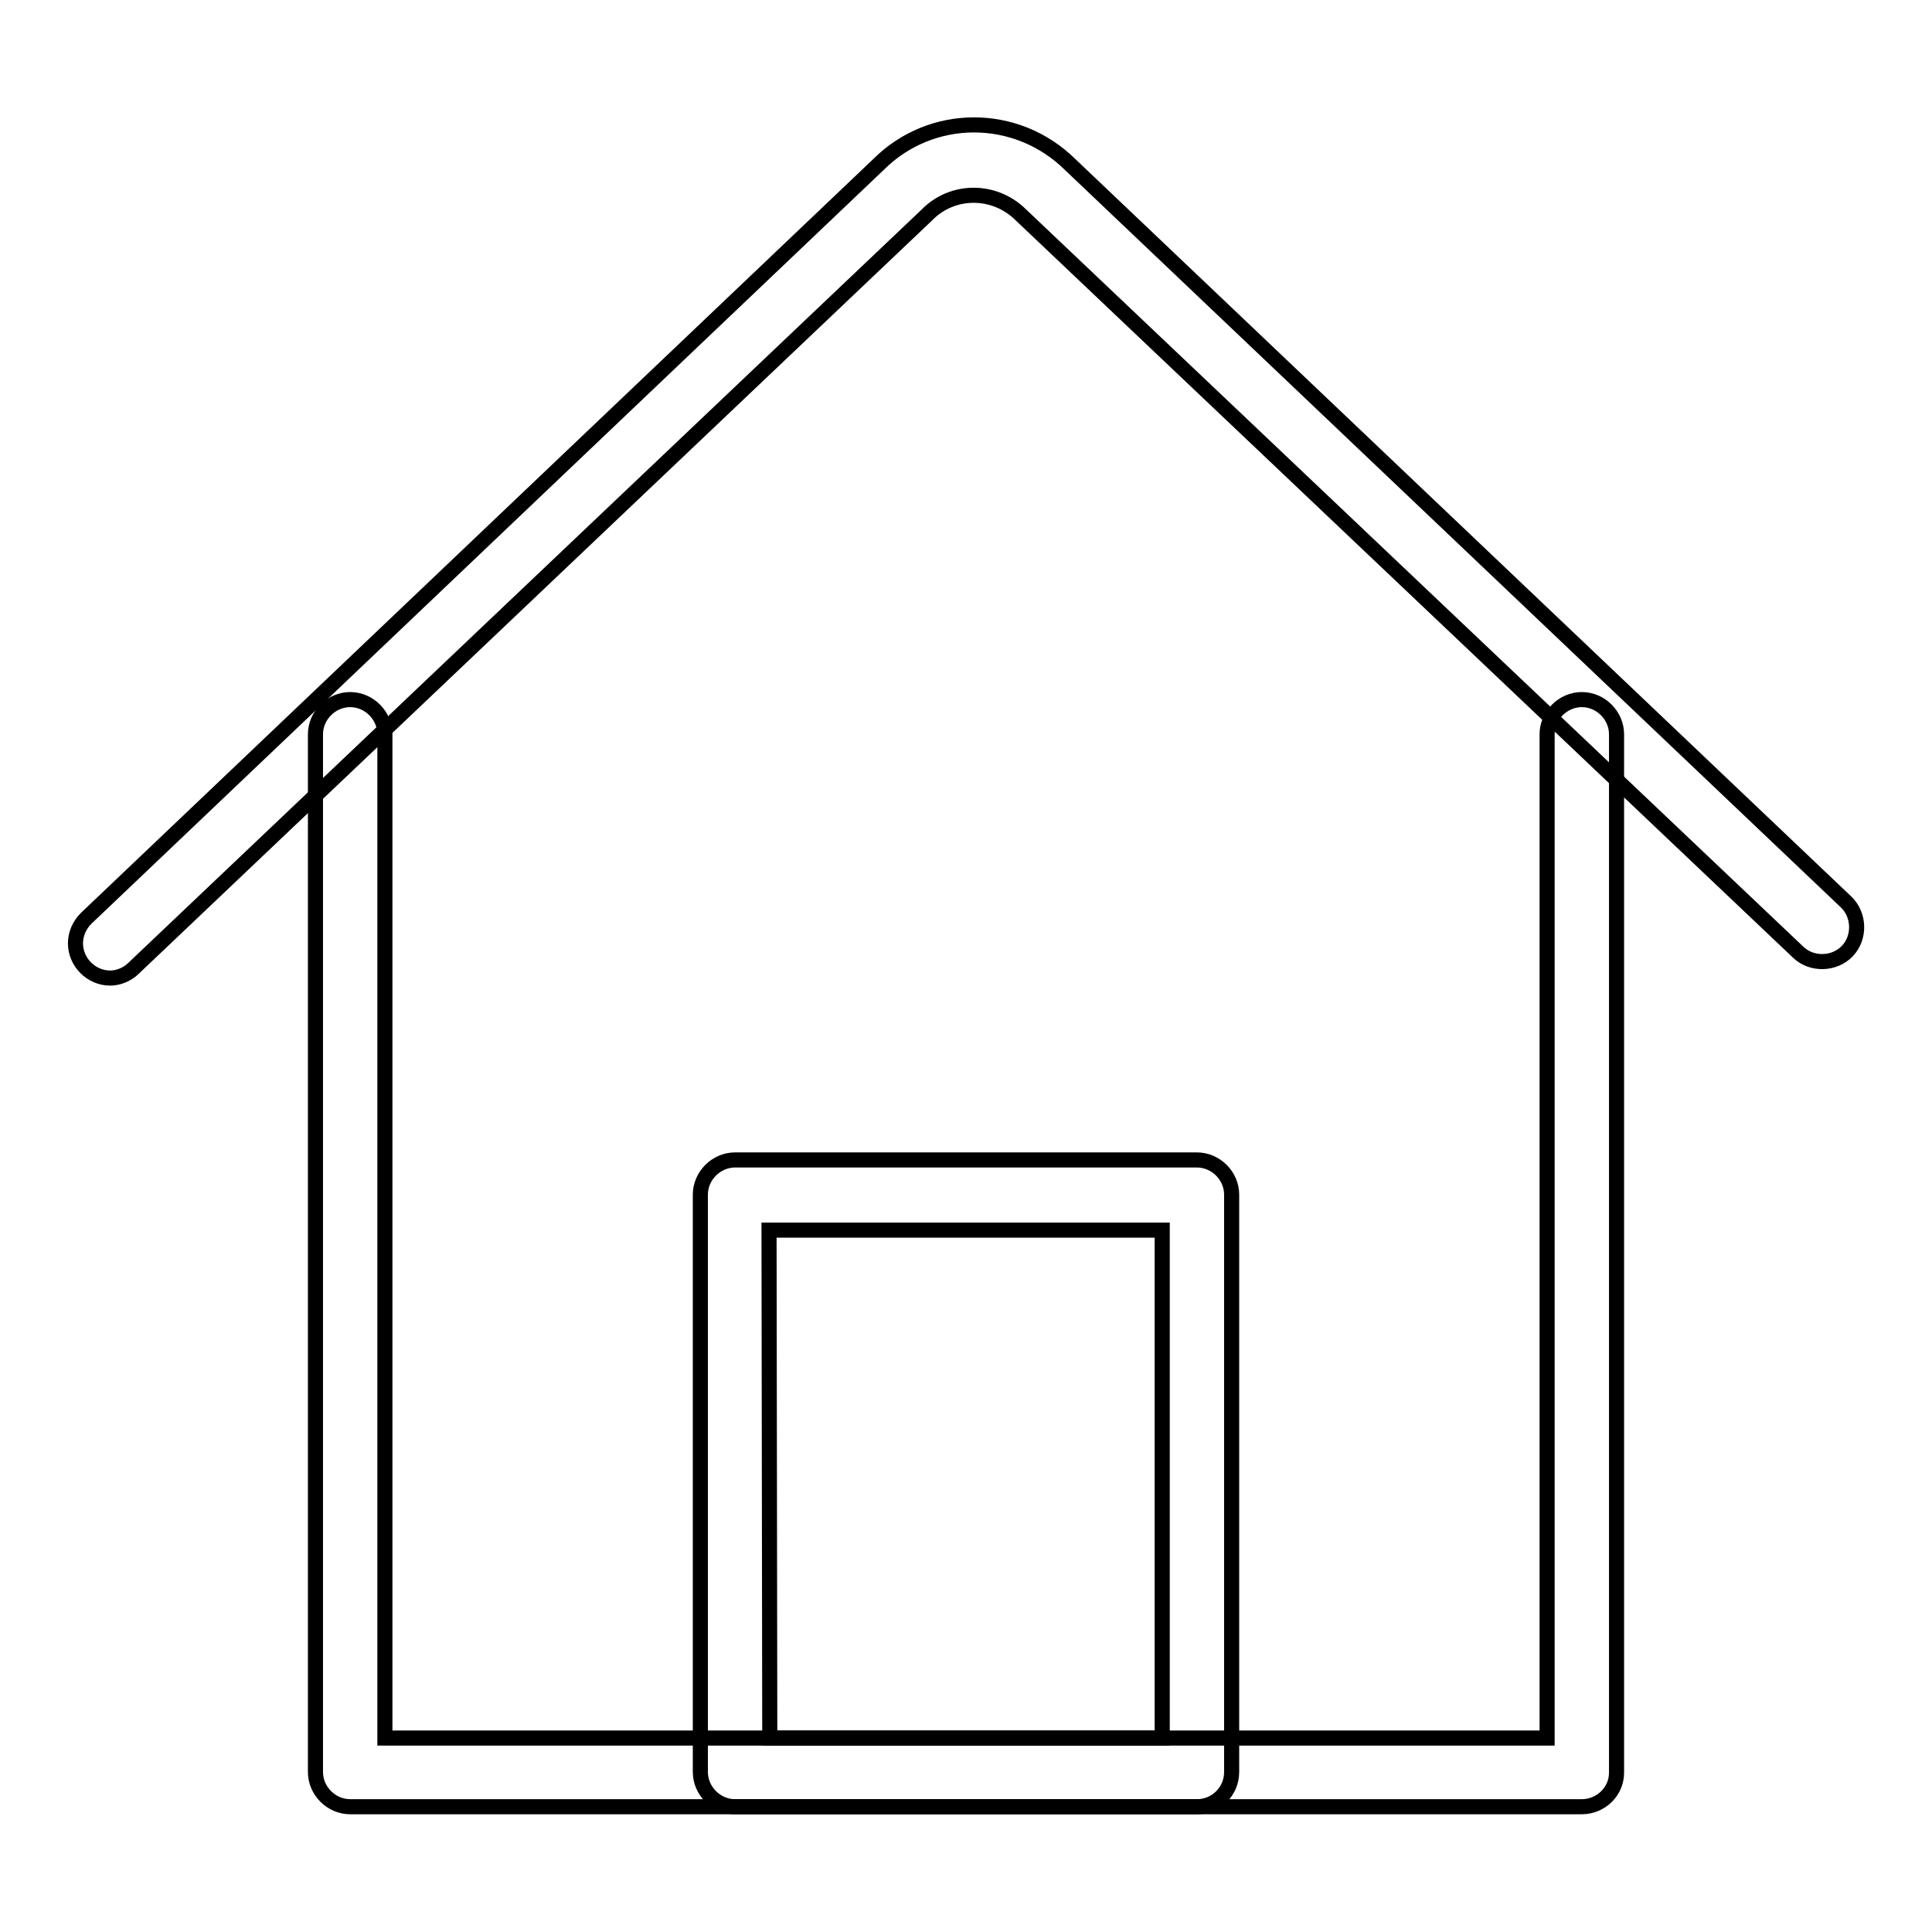
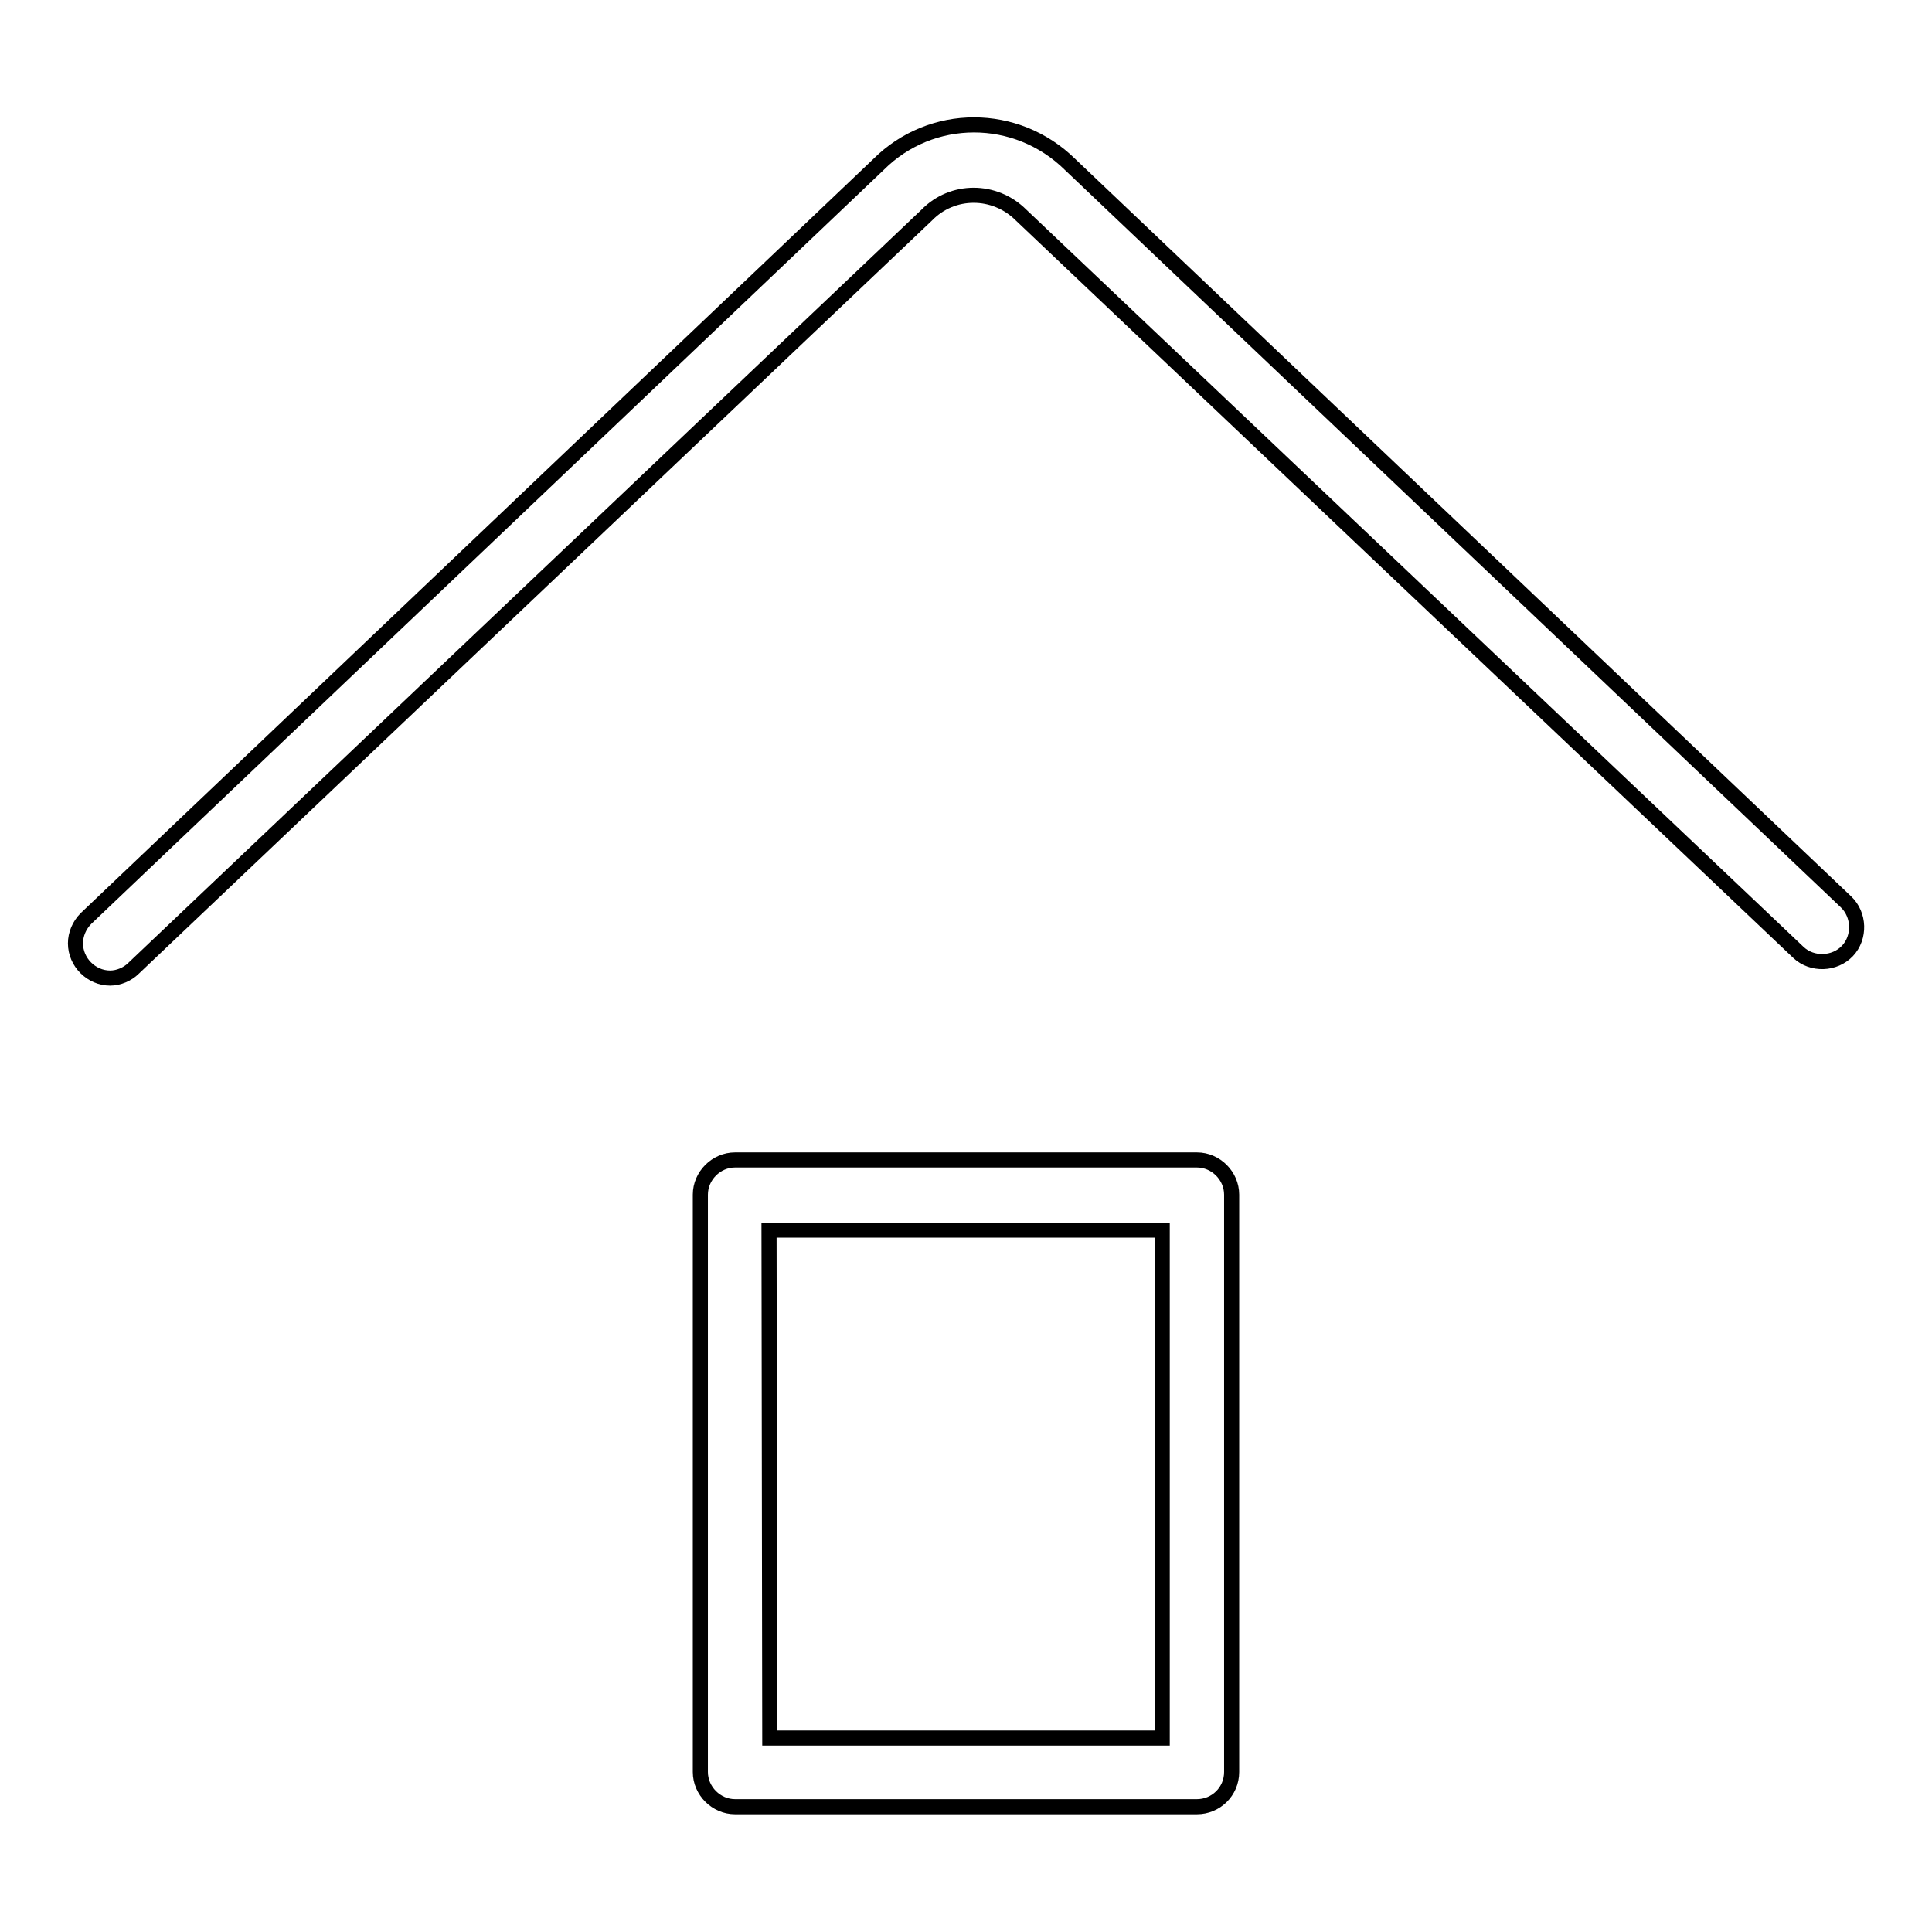
<svg xmlns="http://www.w3.org/2000/svg" version="1.1" x="0px" y="0px" viewBox="0 0 256 256" enable-background="new 0 0 256 256" xml:space="preserve">
  <g>
    <path stroke-width="2" fill-opacity="0" stroke="#000000" d="M14.6,129.6c-2.5,0-4.6-2.1-4.6-4.6c0-1.2,0.5-2.4,1.4-3.3l105-99.9c7-7,18.3-7,25.4,0l102.8,97.7 c1.8,1.7,1.9,4.7,0.2,6.5c-1.7,1.8-4.7,1.9-6.5,0.2l0,0L135.3,28.5c-3.5-3.5-9.1-3.5-12.5,0c0,0,0,0,0,0L17.7,128.3 C16.9,129.1,15.7,129.6,14.6,129.6z M158.6,239.4H97.4c-2.5,0-4.6-2.1-4.6-4.6l0,0v-76.5c0-2.5,2.1-4.6,4.6-4.6l0,0h61.2 c2.5,0,4.6,2.1,4.6,4.6l0,0v76.5C163.2,237.4,161.1,239.4,158.6,239.4L158.6,239.4z M102,230.3h52v-67.3h-52.1L102,230.3z" />
-     <path stroke-width="2" fill-opacity="0" stroke="#000000" d="M209.6,239.4H46.4c-2.5,0-4.6-2.1-4.6-4.6l0,0V97.3c0-2.5,2.1-4.6,4.6-4.6c2.5,0,4.6,2.1,4.6,4.6v133H205 v-133c0-2.5,2.1-4.6,4.6-4.6c2.5,0,4.6,2.1,4.6,4.6v137.6C214.2,237.4,212.1,239.4,209.6,239.4L209.6,239.4z" />
  </g>
</svg>